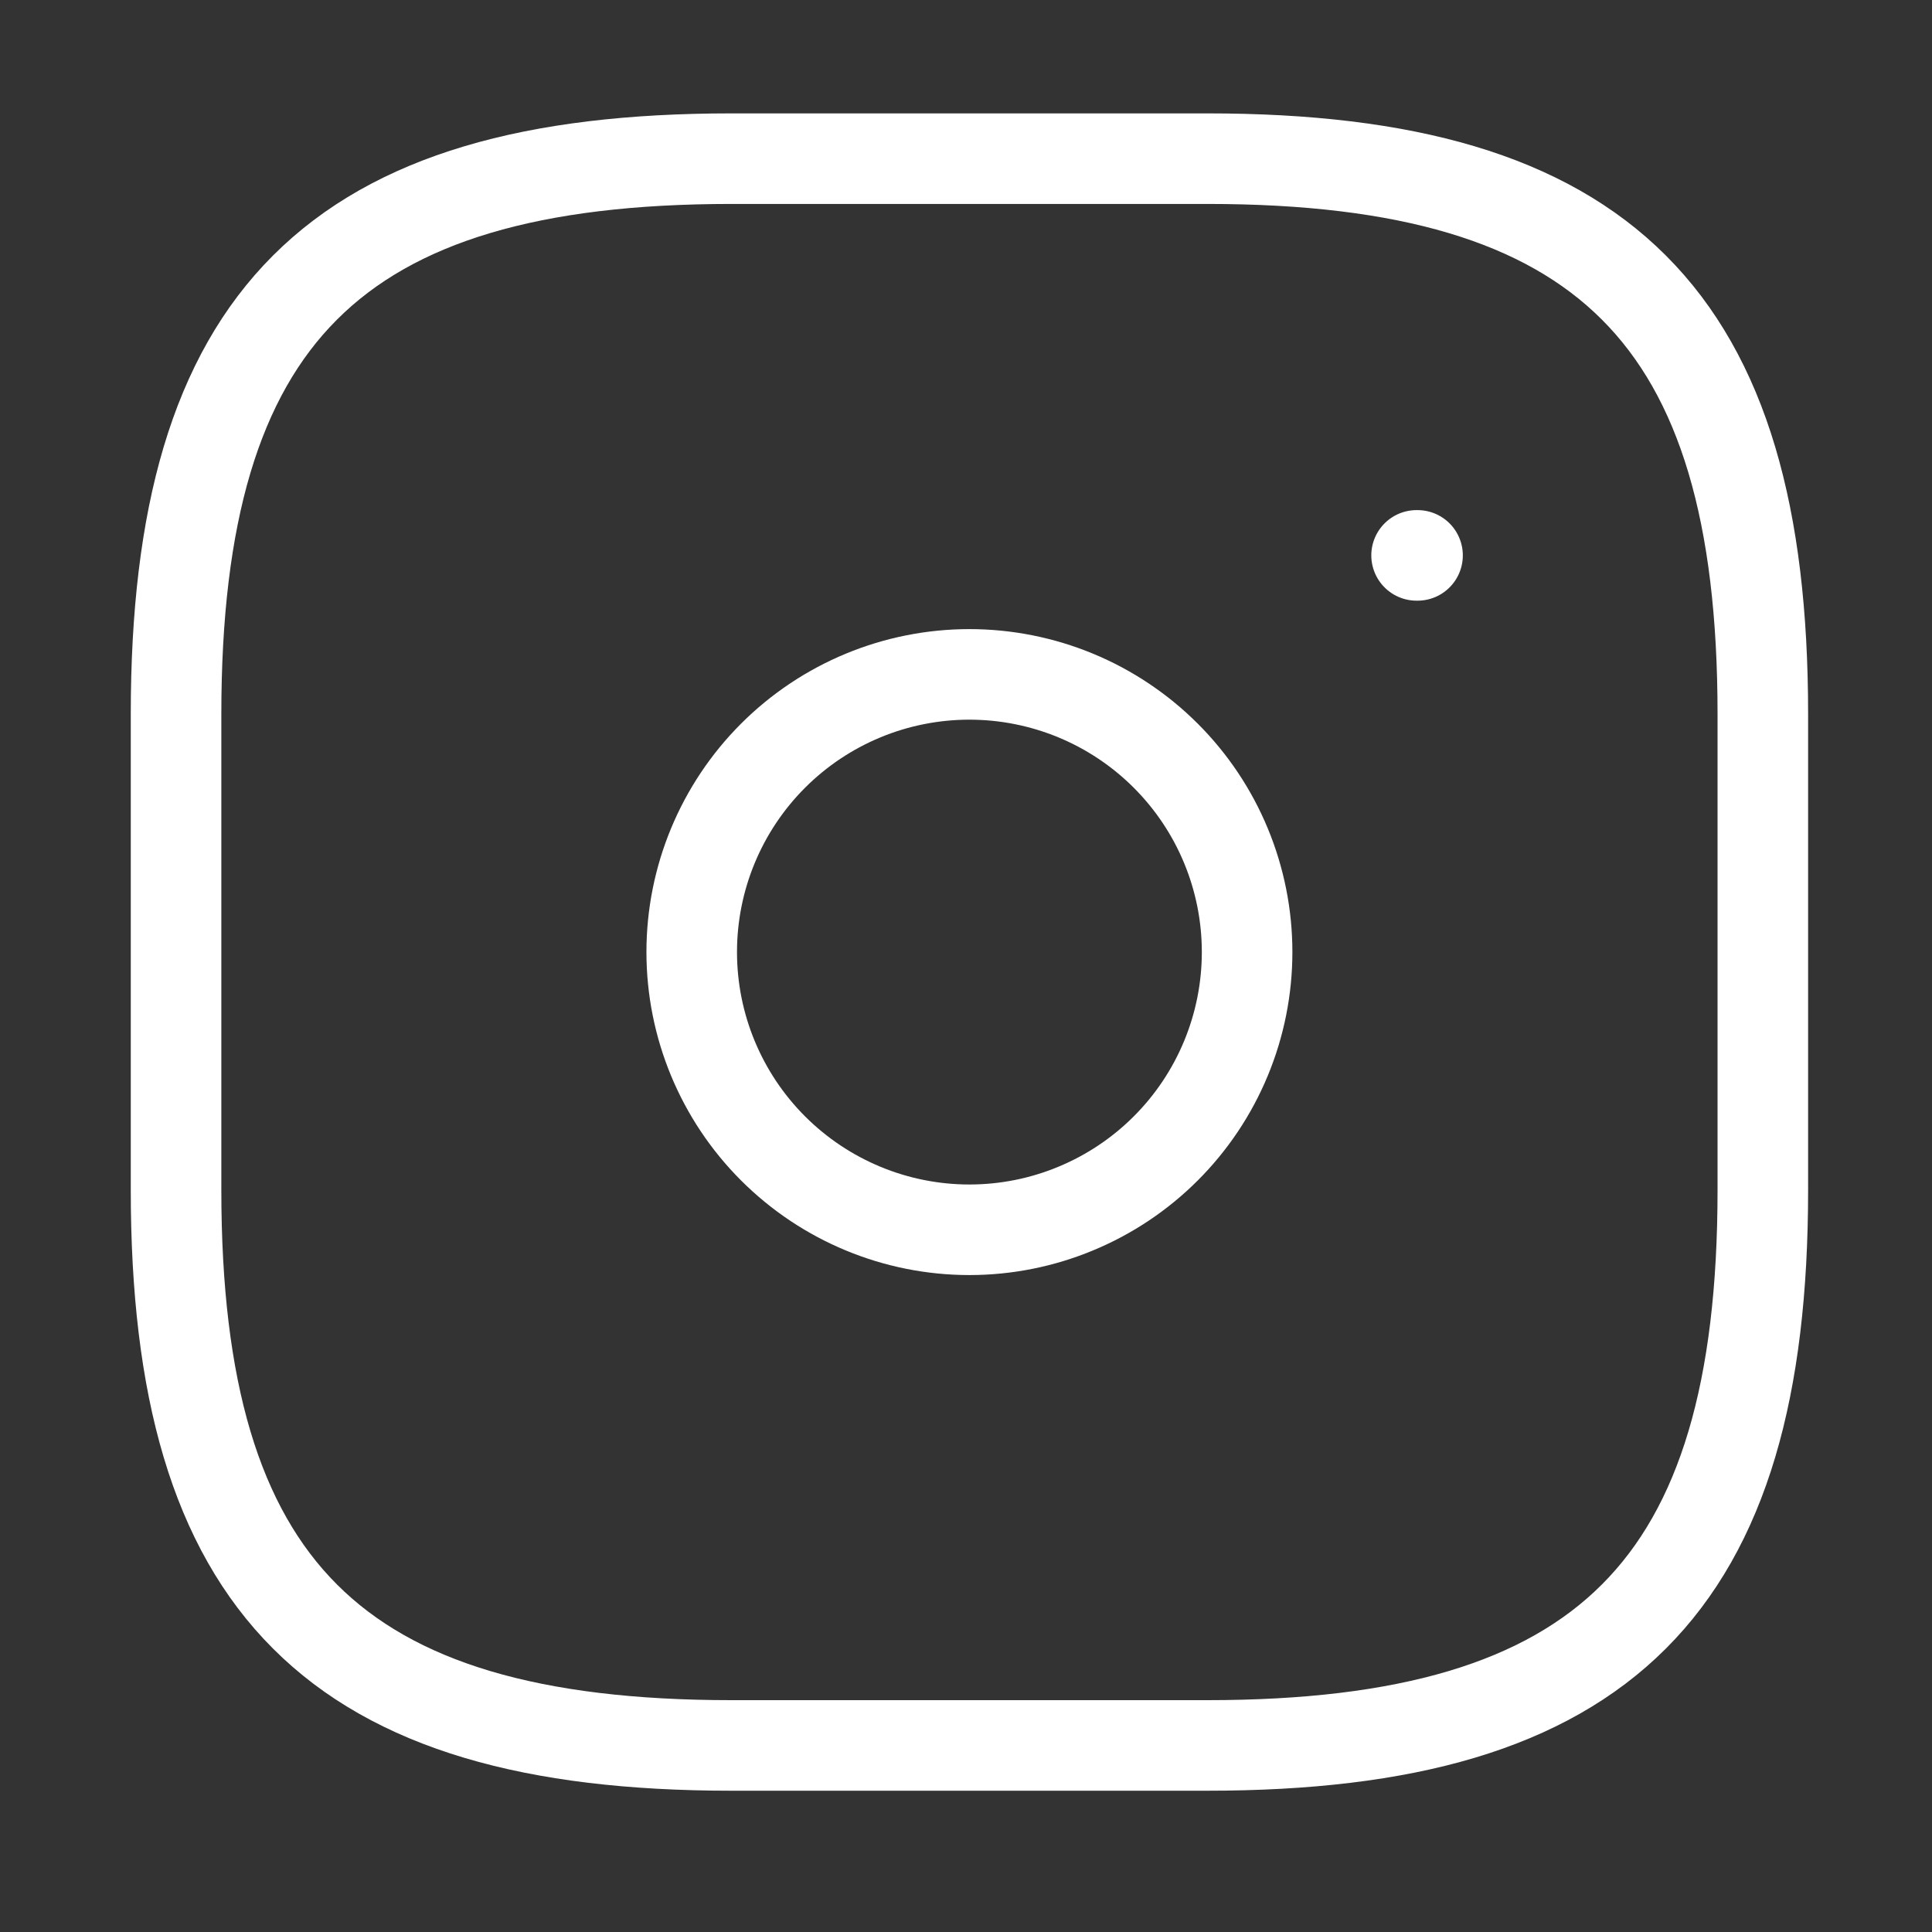
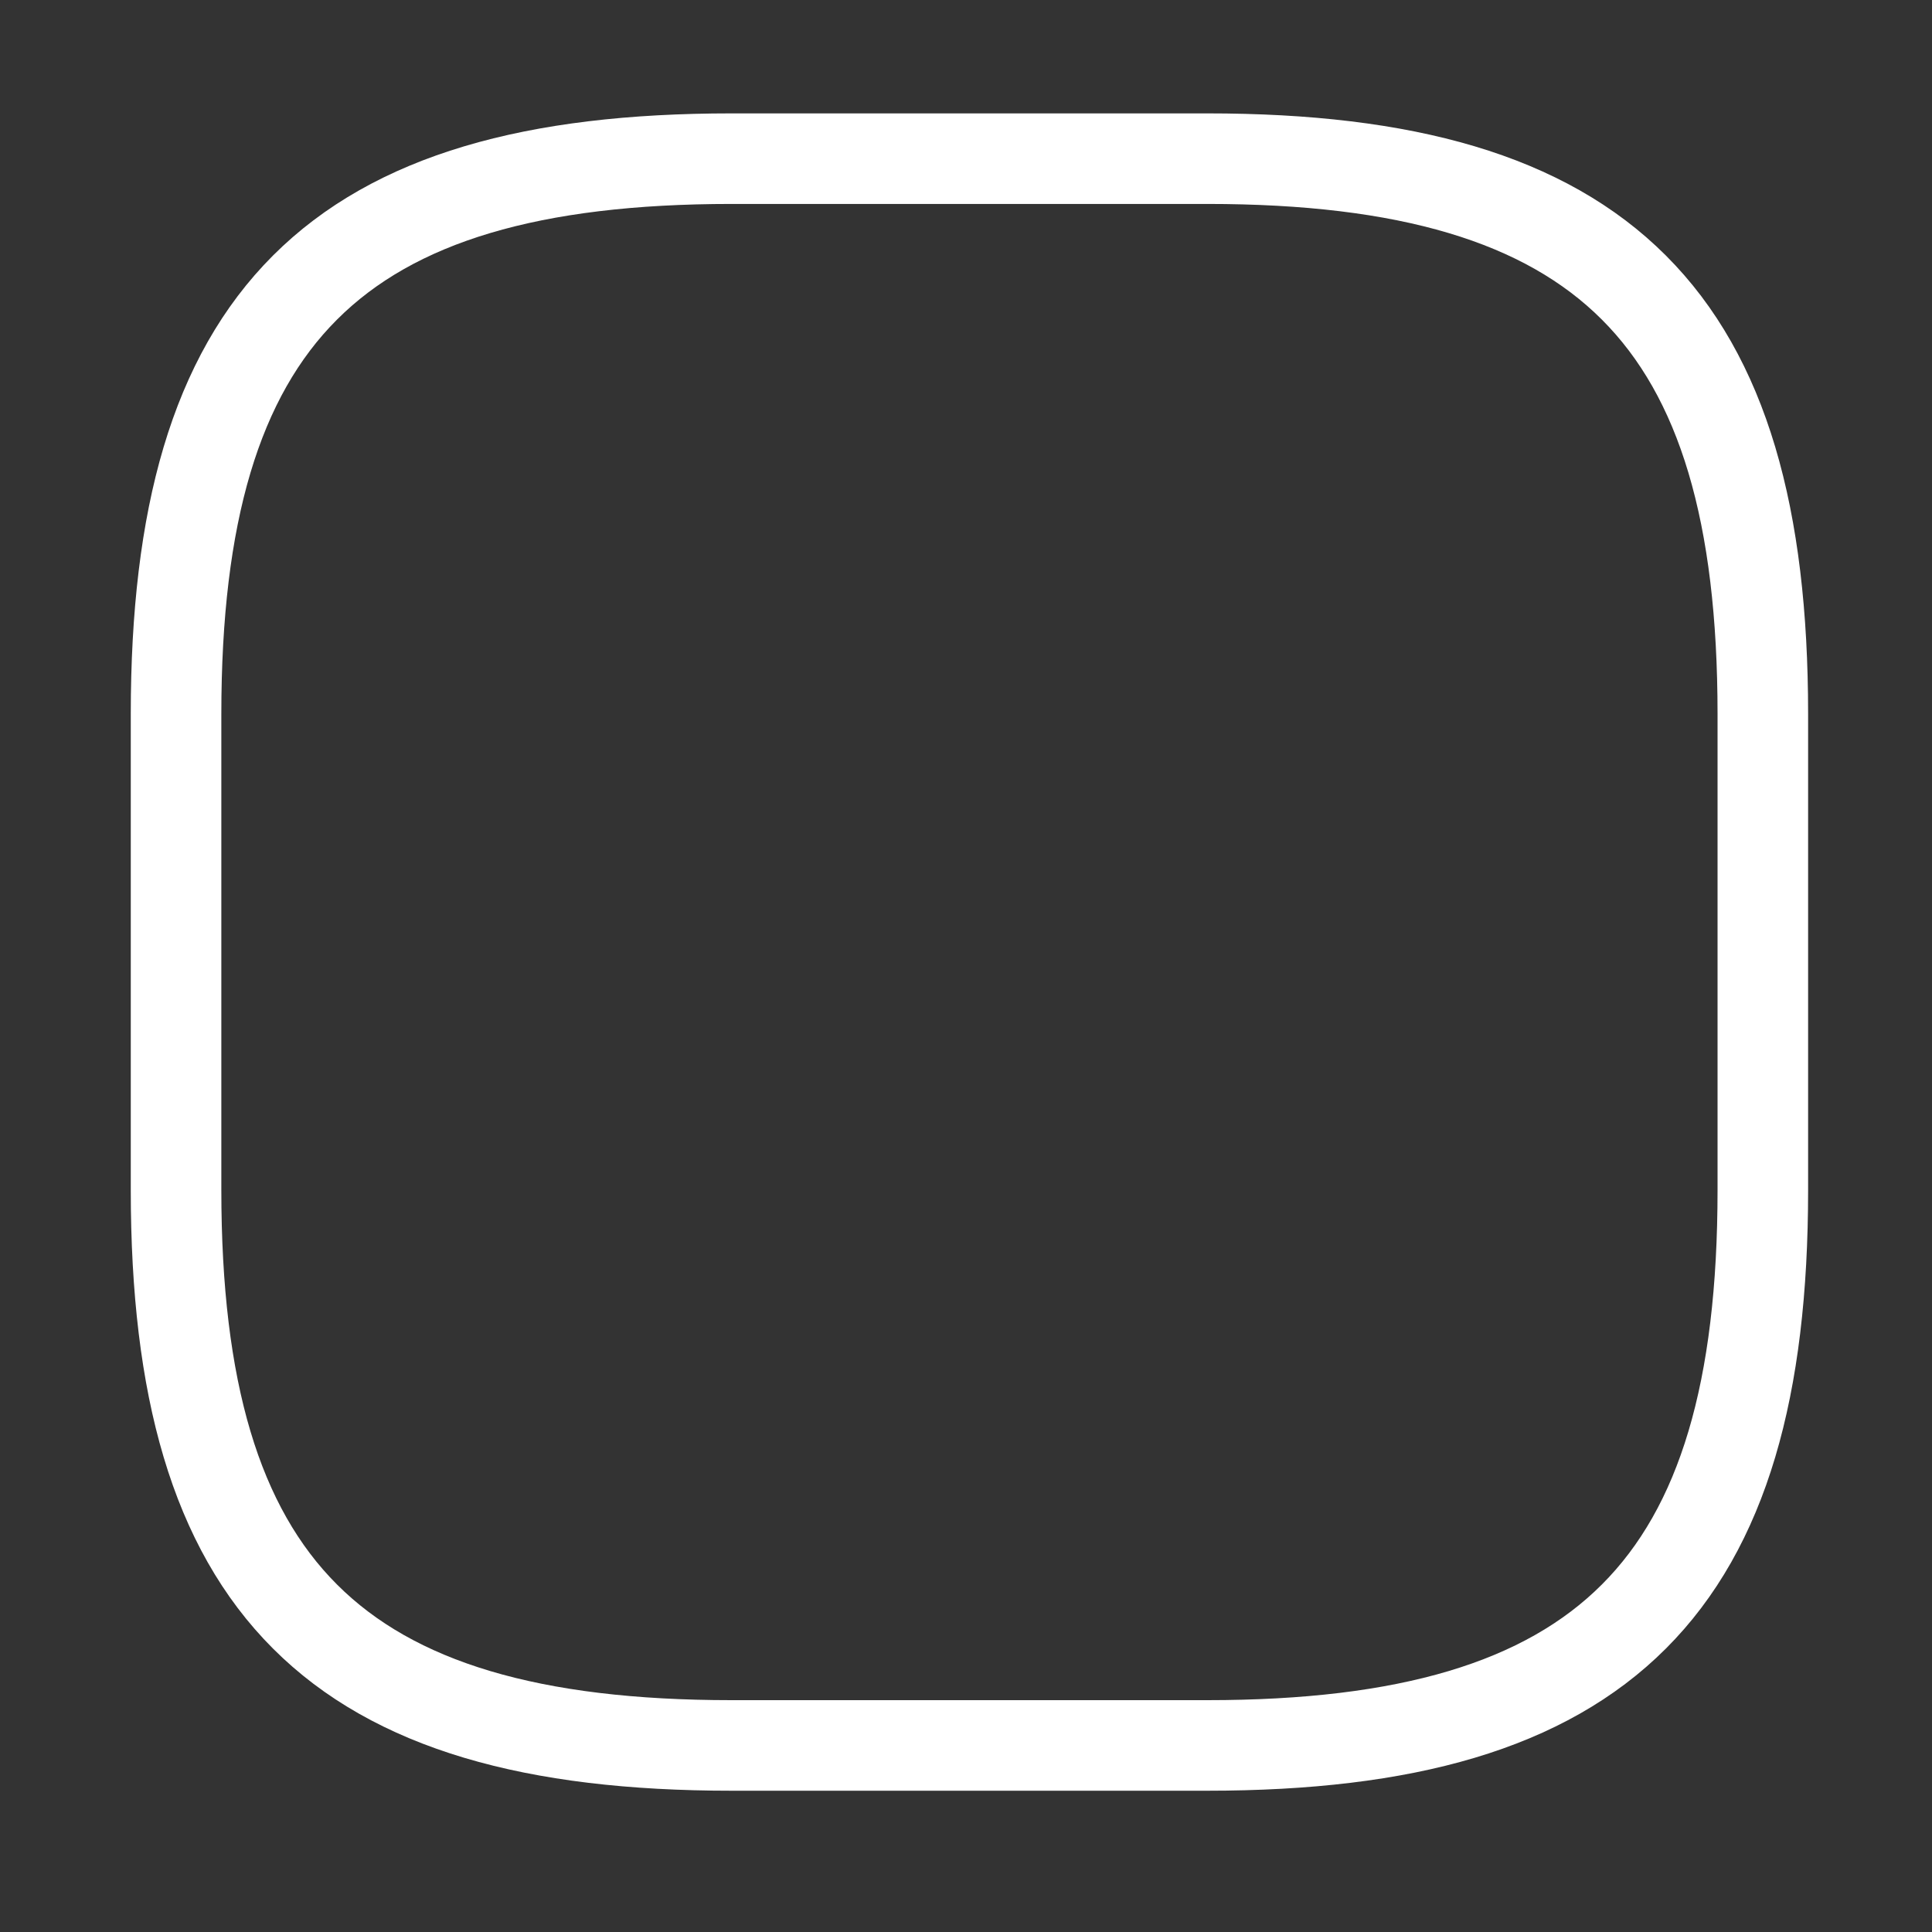
<svg xmlns="http://www.w3.org/2000/svg" width="32" height="32" viewBox="0 0 32 32" fill="none">
  <rect x="0" y="0" width="32" height="32" fill="#333333" stroke="none" />
  <path d="M12.115 28.91H19.999C26.57 28.91 29.198 26.282 29.198 19.711V11.827C29.198 5.256 26.57 2.628 19.999 2.628H12.115C5.544 2.628 2.916 5.256 2.916 11.827V19.711C2.916 26.282 5.544 28.91 12.115 28.91Z" stroke="white" stroke-width="1.5" stroke-linecap="round" stroke-linejoin="round" />
-   <path d="M16.056 20.369C16.66 20.369 17.259 20.25 17.817 20.018C18.375 19.787 18.882 19.448 19.309 19.021C19.736 18.594 20.075 18.087 20.306 17.529C20.537 16.971 20.656 16.373 20.656 15.769C20.656 15.165 20.537 14.567 20.306 14.009C20.075 13.451 19.736 12.944 19.309 12.517C18.882 12.09 18.375 11.751 17.817 11.52C17.259 11.289 16.66 11.17 16.056 11.17C14.837 11.17 13.667 11.654 12.804 12.517C11.942 13.379 11.457 14.549 11.457 15.769C11.457 16.989 11.942 18.159 12.804 19.021C13.667 19.884 14.837 20.369 16.056 20.369Z" stroke="white" stroke-width="1.5" stroke-linecap="round" stroke-linejoin="round" />
-   <path d="M23.463 9.199H23.479" stroke="white" stroke-width="1.5" stroke-linecap="round" stroke-linejoin="round" />
</svg>